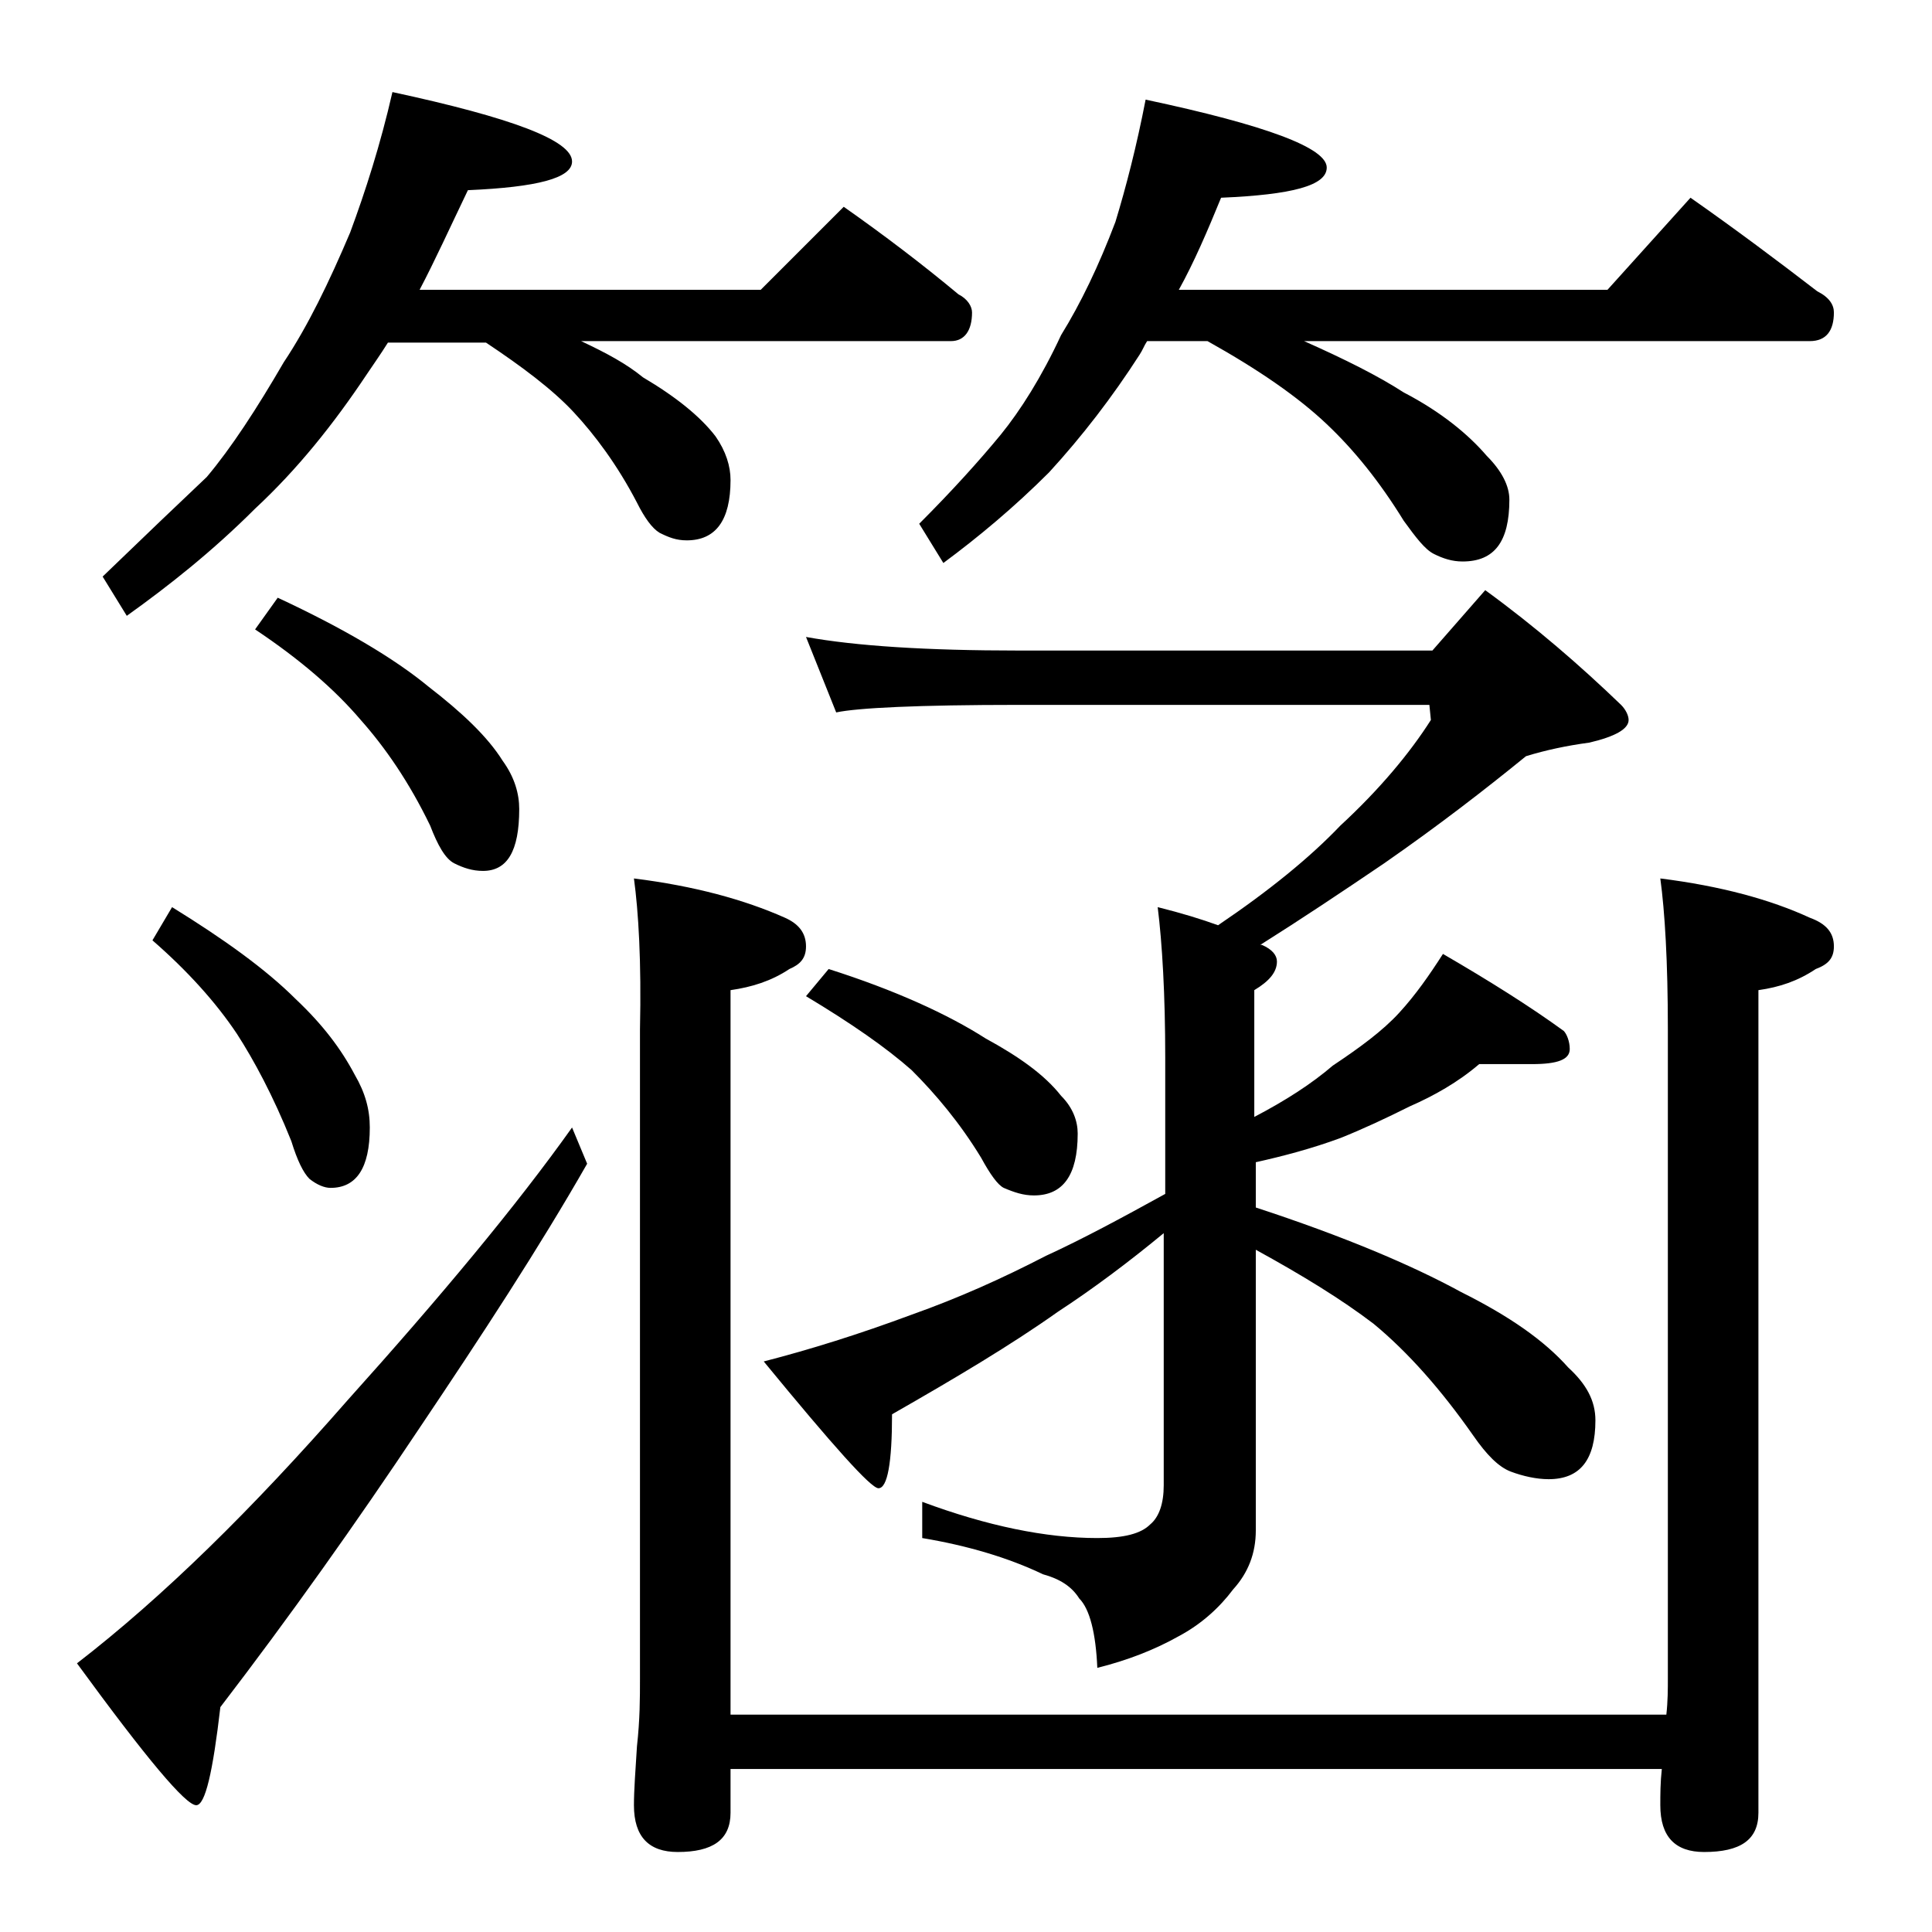
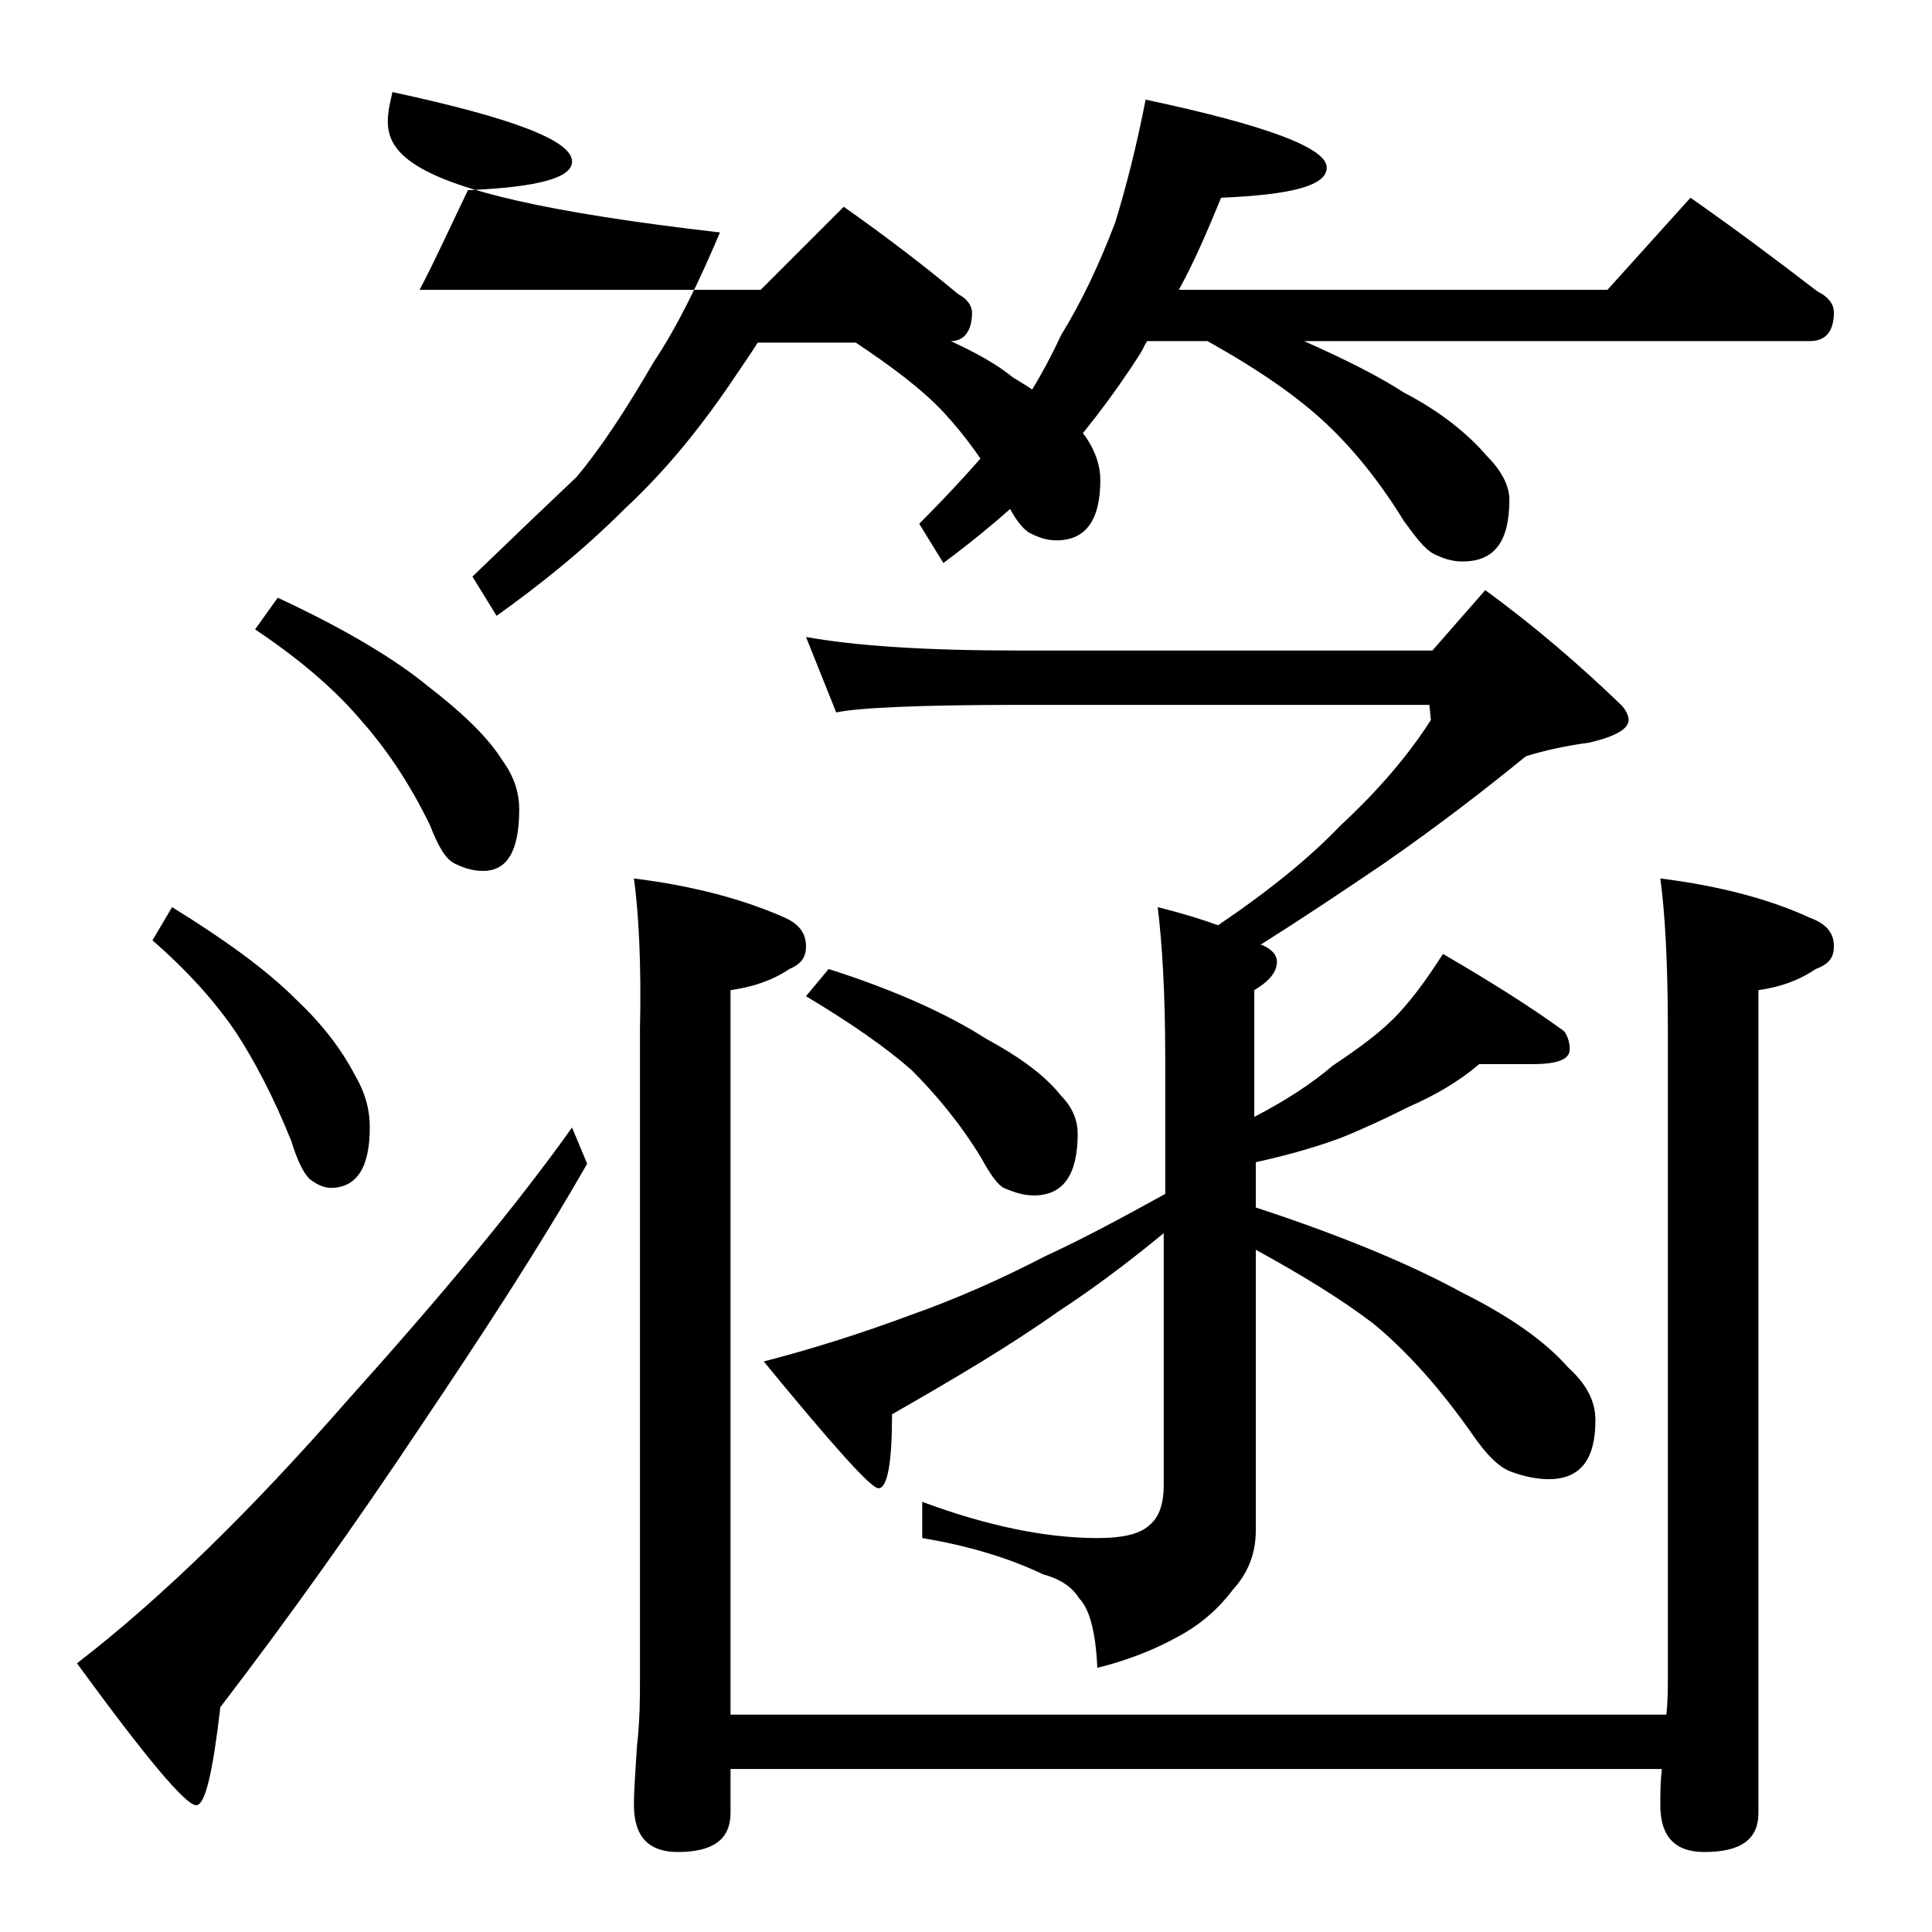
<svg xmlns="http://www.w3.org/2000/svg" version="1.1" id="Layer_1" x="0px" y="0px" viewBox="0 0 128 128" enable-background="new 0 0 128 128" xml:space="preserve">
-   <path d="M37.9,74.7l1,2.4c-3.2,5.6-7,11.4-11.1,17.5c-4.2,6.3-8.6,12.5-13.2,18.5c-0.5,4.3-1,6.5-1.6,6.5c-0.7,0-3.3-3.1-7.9-9.4  c5.7-4.4,11.6-10.2,17.9-17.4C29.2,85.9,34.2,79.9,37.9,74.7z M26,6.1c7.9,1.7,11.9,3.2,11.9,4.6c0,1.1-2.3,1.7-6.9,1.9  c-1.2,2.5-2.2,4.7-3.2,6.6h22.6l5.5-5.5c2.7,1.9,5.2,3.8,7.6,5.8c0.6,0.3,0.9,0.8,0.9,1.2c0,1.2-0.5,1.9-1.4,1.9H38.5  c1.7,0.8,3,1.5,4.1,2.4c2.2,1.3,3.8,2.6,4.8,3.9c0.7,1,1,2,1,2.9c0,2.7-1,4-2.9,4c-0.7,0-1.2-0.2-1.8-0.5c-0.5-0.3-1-1-1.5-2  c-1.3-2.5-2.8-4.5-4.2-6s-3.4-3-5.8-4.6h-6.5c-0.5,0.8-1,1.5-1.4,2.1c-2.2,3.3-4.6,6.3-7.4,8.9c-2.8,2.8-5.7,5.1-8.5,7.1l-1.6-2.6  c2.8-2.7,5.1-4.9,6.9-6.6c1.6-1.9,3.3-4.5,5.1-7.6c1.6-2.4,3-5.3,4.4-8.6C24.2,12.7,25.2,9.6,26,6.1z M11.4,60.1  c3.4,2.1,6.2,4.1,8.2,6.1c1.8,1.7,3,3.3,3.9,5c0.7,1.2,1,2.3,1,3.5c0,2.7-0.9,4-2.6,4c-0.4,0-0.9-0.2-1.4-0.6  c-0.4-0.4-0.8-1.2-1.2-2.5c-1.2-3-2.5-5.4-3.6-7.1c-1.4-2.1-3.3-4.2-5.6-6.2L11.4,60.1z M18.4,39.6c4.3,2,7.7,4,10,5.9  c2.2,1.7,3.9,3.3,4.9,4.9c0.8,1.1,1.1,2.2,1.1,3.2c0,2.8-0.8,4.1-2.4,4.1c-0.7,0-1.3-0.2-1.9-0.5c-0.6-0.3-1.1-1.2-1.6-2.5  c-1.4-2.9-3-5.2-4.6-7c-1.7-2-4-4-7-6L18.4,39.6z M42,58.2c4,0.5,7.3,1.4,10,2.6c0.9,0.4,1.4,1,1.4,1.9c0,0.8-0.4,1.2-1.1,1.5  c-1.2,0.8-2.5,1.2-3.9,1.4v48h62c0.1-0.9,0.1-1.7,0.1-2.4v-43c0-4.5-0.2-7.8-0.5-10c4,0.5,7.3,1.4,9.9,2.6c1.1,0.4,1.6,1,1.6,1.9  c0,0.8-0.4,1.2-1.2,1.5c-1.2,0.8-2.4,1.2-3.8,1.4v54.5c0,1.8-1.2,2.6-3.6,2.6c-1.9,0-2.9-1-2.9-3.1c0-0.7,0-1.5,0.1-2.4H48.4v2.9  c0,1.8-1.2,2.6-3.5,2.6c-1.9,0-2.9-1-2.9-3.1c0-1,0.1-2.3,0.2-3.9c0.2-1.8,0.2-3.2,0.2-4.5v-43C42.5,63.7,42.3,60.4,42,58.2z   M53.4,42.2c3.3,0.6,8,0.9,14.1,0.9h27.4l3.5-4c3.3,2.4,6.3,5,9,7.6c0.3,0.3,0.5,0.7,0.5,1c0,0.6-0.9,1.1-2.6,1.5  c-1.5,0.2-2.9,0.5-4.2,0.9c-2.7,2.2-5.8,4.6-9.4,7.1c-2.8,1.9-5.5,3.7-8.2,5.4h0.1c0.7,0.3,1,0.7,1,1.1c0,0.7-0.5,1.3-1.5,1.9V74  c2.1-1.1,3.8-2.2,5.2-3.4c1.8-1.2,3.3-2.3,4.4-3.5c1.1-1.2,2-2.5,2.9-3.9c3.1,1.8,5.8,3.5,8,5.1c0.2,0.2,0.4,0.7,0.4,1.2  c0,0.7-0.8,1-2.5,1h-3.5c-1.4,1.2-3,2.1-4.6,2.8c-1.6,0.8-3.1,1.5-4.6,2.1c-1.9,0.7-3.8,1.2-5.6,1.6v3c5.8,1.9,10.3,3.8,13.6,5.6  c3.2,1.6,5.5,3.2,7.1,5c1.2,1.1,1.8,2.2,1.8,3.5c0,2.6-1,3.9-3.1,3.9c-0.8,0-1.7-0.2-2.5-0.5c-0.8-0.3-1.6-1.1-2.5-2.4  c-2.1-3-4.3-5.5-6.6-7.4c-2.1-1.6-4.7-3.2-7.8-4.9v18.6c0,1.5-0.5,2.8-1.5,3.9c-0.9,1.2-2.1,2.3-3.6,3.1c-1.6,0.9-3.4,1.6-5.4,2.1  c-0.1-2.3-0.5-3.9-1.2-4.6c-0.5-0.8-1.3-1.3-2.4-1.6c-2.3-1.1-5-1.9-8-2.4v-2.4c4.3,1.6,8.2,2.4,11.6,2.4c1.8,0,2.9-0.3,3.5-0.9  c0.6-0.5,0.9-1.4,0.9-2.6V81.7c-2.3,1.9-4.7,3.7-7,5.2c-3.1,2.2-6.8,4.4-11,6.8c0,3.2-0.3,4.9-0.9,4.9c-0.5,0-3-2.8-7.6-8.4  c3.1-0.8,6.3-1.8,9.8-3.1c3.1-1.1,6-2.4,8.9-3.9c2.4-1.1,5-2.5,7.9-4.1v-9c0-4.2-0.2-7.6-0.5-10c1.6,0.4,2.9,0.8,4,1.2  c3.4-2.3,6.1-4.5,8.1-6.6c2.6-2.4,4.6-4.8,6-7l-0.1-1H67.5c-6.7,0-10.7,0.2-12.1,0.5L53.4,42.2z M54.9,64.2c4.4,1.4,7.9,3,10.4,4.6  c2.2,1.2,3.9,2.4,5,3.8c0.8,0.8,1.1,1.7,1.1,2.5c0,2.8-1,4.1-2.9,4.1c-0.7,0-1.3-0.2-2-0.5c-0.4-0.2-0.9-0.9-1.5-2  c-1.4-2.3-3-4.2-4.6-5.8c-1.7-1.5-4-3.1-7-4.9L54.9,64.2z M75.9,6.6c8,1.7,12,3.2,12,4.5c0,1.2-2.3,1.8-7,2  c-0.9,2.2-1.8,4.3-2.8,6.1h28.4l5.5-6.1c3,2.1,5.8,4.2,8.4,6.2c0.8,0.4,1.1,0.9,1.1,1.4c0,1.2-0.5,1.9-1.6,1.9H86.4  c2.7,1.2,4.9,2.3,6.6,3.4c2.5,1.3,4.3,2.8,5.5,4.2c1,1,1.5,2,1.5,2.9c0,2.8-1,4.1-3.1,4.1c-0.7,0-1.3-0.2-1.9-0.5  c-0.6-0.3-1.2-1.1-2-2.2c-1.6-2.6-3.3-4.7-5.1-6.4c-1.9-1.8-4.5-3.6-7.9-5.5h-4c-0.2,0.3-0.3,0.6-0.5,0.9c-1.8,2.8-3.8,5.4-6,7.8  c-2.3,2.3-4.7,4.3-7,6l-1.6-2.6c2.2-2.2,4-4.2,5.4-5.9c1.3-1.6,2.7-3.8,4-6.6c1.3-2.1,2.5-4.6,3.6-7.5C74.6,12.4,75.3,9.7,75.9,6.6z  " />
+   <path d="M37.9,74.7l1,2.4c-3.2,5.6-7,11.4-11.1,17.5c-4.2,6.3-8.6,12.5-13.2,18.5c-0.5,4.3-1,6.5-1.6,6.5c-0.7,0-3.3-3.1-7.9-9.4  c5.7-4.4,11.6-10.2,17.9-17.4C29.2,85.9,34.2,79.9,37.9,74.7z M26,6.1c7.9,1.7,11.9,3.2,11.9,4.6c0,1.1-2.3,1.7-6.9,1.9  c-1.2,2.5-2.2,4.7-3.2,6.6h22.6l5.5-5.5c2.7,1.9,5.2,3.8,7.6,5.8c0.6,0.3,0.9,0.8,0.9,1.2c0,1.2-0.5,1.9-1.4,1.9c1.7,0.8,3,1.5,4.1,2.4c2.2,1.3,3.8,2.6,4.8,3.9c0.7,1,1,2,1,2.9c0,2.7-1,4-2.9,4c-0.7,0-1.2-0.2-1.8-0.5c-0.5-0.3-1-1-1.5-2  c-1.3-2.5-2.8-4.5-4.2-6s-3.4-3-5.8-4.6h-6.5c-0.5,0.8-1,1.5-1.4,2.1c-2.2,3.3-4.6,6.3-7.4,8.9c-2.8,2.8-5.7,5.1-8.5,7.1l-1.6-2.6  c2.8-2.7,5.1-4.9,6.9-6.6c1.6-1.9,3.3-4.5,5.1-7.6c1.6-2.4,3-5.3,4.4-8.6C24.2,12.7,25.2,9.6,26,6.1z M11.4,60.1  c3.4,2.1,6.2,4.1,8.2,6.1c1.8,1.7,3,3.3,3.9,5c0.7,1.2,1,2.3,1,3.5c0,2.7-0.9,4-2.6,4c-0.4,0-0.9-0.2-1.4-0.6  c-0.4-0.4-0.8-1.2-1.2-2.5c-1.2-3-2.5-5.4-3.6-7.1c-1.4-2.1-3.3-4.2-5.6-6.2L11.4,60.1z M18.4,39.6c4.3,2,7.7,4,10,5.9  c2.2,1.7,3.9,3.3,4.9,4.9c0.8,1.1,1.1,2.2,1.1,3.2c0,2.8-0.8,4.1-2.4,4.1c-0.7,0-1.3-0.2-1.9-0.5c-0.6-0.3-1.1-1.2-1.6-2.5  c-1.4-2.9-3-5.2-4.6-7c-1.7-2-4-4-7-6L18.4,39.6z M42,58.2c4,0.5,7.3,1.4,10,2.6c0.9,0.4,1.4,1,1.4,1.9c0,0.8-0.4,1.2-1.1,1.5  c-1.2,0.8-2.5,1.2-3.9,1.4v48h62c0.1-0.9,0.1-1.7,0.1-2.4v-43c0-4.5-0.2-7.8-0.5-10c4,0.5,7.3,1.4,9.9,2.6c1.1,0.4,1.6,1,1.6,1.9  c0,0.8-0.4,1.2-1.2,1.5c-1.2,0.8-2.4,1.2-3.8,1.4v54.5c0,1.8-1.2,2.6-3.6,2.6c-1.9,0-2.9-1-2.9-3.1c0-0.7,0-1.5,0.1-2.4H48.4v2.9  c0,1.8-1.2,2.6-3.5,2.6c-1.9,0-2.9-1-2.9-3.1c0-1,0.1-2.3,0.2-3.9c0.2-1.8,0.2-3.2,0.2-4.5v-43C42.5,63.7,42.3,60.4,42,58.2z   M53.4,42.2c3.3,0.6,8,0.9,14.1,0.9h27.4l3.5-4c3.3,2.4,6.3,5,9,7.6c0.3,0.3,0.5,0.7,0.5,1c0,0.6-0.9,1.1-2.6,1.5  c-1.5,0.2-2.9,0.5-4.2,0.9c-2.7,2.2-5.8,4.6-9.4,7.1c-2.8,1.9-5.5,3.7-8.2,5.4h0.1c0.7,0.3,1,0.7,1,1.1c0,0.7-0.5,1.3-1.5,1.9V74  c2.1-1.1,3.8-2.2,5.2-3.4c1.8-1.2,3.3-2.3,4.4-3.5c1.1-1.2,2-2.5,2.9-3.9c3.1,1.8,5.8,3.5,8,5.1c0.2,0.2,0.4,0.7,0.4,1.2  c0,0.7-0.8,1-2.5,1h-3.5c-1.4,1.2-3,2.1-4.6,2.8c-1.6,0.8-3.1,1.5-4.6,2.1c-1.9,0.7-3.8,1.2-5.6,1.6v3c5.8,1.9,10.3,3.8,13.6,5.6  c3.2,1.6,5.5,3.2,7.1,5c1.2,1.1,1.8,2.2,1.8,3.5c0,2.6-1,3.9-3.1,3.9c-0.8,0-1.7-0.2-2.5-0.5c-0.8-0.3-1.6-1.1-2.5-2.4  c-2.1-3-4.3-5.5-6.6-7.4c-2.1-1.6-4.7-3.2-7.8-4.9v18.6c0,1.5-0.5,2.8-1.5,3.9c-0.9,1.2-2.1,2.3-3.6,3.1c-1.6,0.9-3.4,1.6-5.4,2.1  c-0.1-2.3-0.5-3.9-1.2-4.6c-0.5-0.8-1.3-1.3-2.4-1.6c-2.3-1.1-5-1.9-8-2.4v-2.4c4.3,1.6,8.2,2.4,11.6,2.4c1.8,0,2.9-0.3,3.5-0.9  c0.6-0.5,0.9-1.4,0.9-2.6V81.7c-2.3,1.9-4.7,3.7-7,5.2c-3.1,2.2-6.8,4.4-11,6.8c0,3.2-0.3,4.9-0.9,4.9c-0.5,0-3-2.8-7.6-8.4  c3.1-0.8,6.3-1.8,9.8-3.1c3.1-1.1,6-2.4,8.9-3.9c2.4-1.1,5-2.5,7.9-4.1v-9c0-4.2-0.2-7.6-0.5-10c1.6,0.4,2.9,0.8,4,1.2  c3.4-2.3,6.1-4.5,8.1-6.6c2.6-2.4,4.6-4.8,6-7l-0.1-1H67.5c-6.7,0-10.7,0.2-12.1,0.5L53.4,42.2z M54.9,64.2c4.4,1.4,7.9,3,10.4,4.6  c2.2,1.2,3.9,2.4,5,3.8c0.8,0.8,1.1,1.7,1.1,2.5c0,2.8-1,4.1-2.9,4.1c-0.7,0-1.3-0.2-2-0.5c-0.4-0.2-0.9-0.9-1.5-2  c-1.4-2.3-3-4.2-4.6-5.8c-1.7-1.5-4-3.1-7-4.9L54.9,64.2z M75.9,6.6c8,1.7,12,3.2,12,4.5c0,1.2-2.3,1.8-7,2  c-0.9,2.2-1.8,4.3-2.8,6.1h28.4l5.5-6.1c3,2.1,5.8,4.2,8.4,6.2c0.8,0.4,1.1,0.9,1.1,1.4c0,1.2-0.5,1.9-1.6,1.9H86.4  c2.7,1.2,4.9,2.3,6.6,3.4c2.5,1.3,4.3,2.8,5.5,4.2c1,1,1.5,2,1.5,2.9c0,2.8-1,4.1-3.1,4.1c-0.7,0-1.3-0.2-1.9-0.5  c-0.6-0.3-1.2-1.1-2-2.2c-1.6-2.6-3.3-4.7-5.1-6.4c-1.9-1.8-4.5-3.6-7.9-5.5h-4c-0.2,0.3-0.3,0.6-0.5,0.9c-1.8,2.8-3.8,5.4-6,7.8  c-2.3,2.3-4.7,4.3-7,6l-1.6-2.6c2.2-2.2,4-4.2,5.4-5.9c1.3-1.6,2.7-3.8,4-6.6c1.3-2.1,2.5-4.6,3.6-7.5C74.6,12.4,75.3,9.7,75.9,6.6z  " />
</svg>